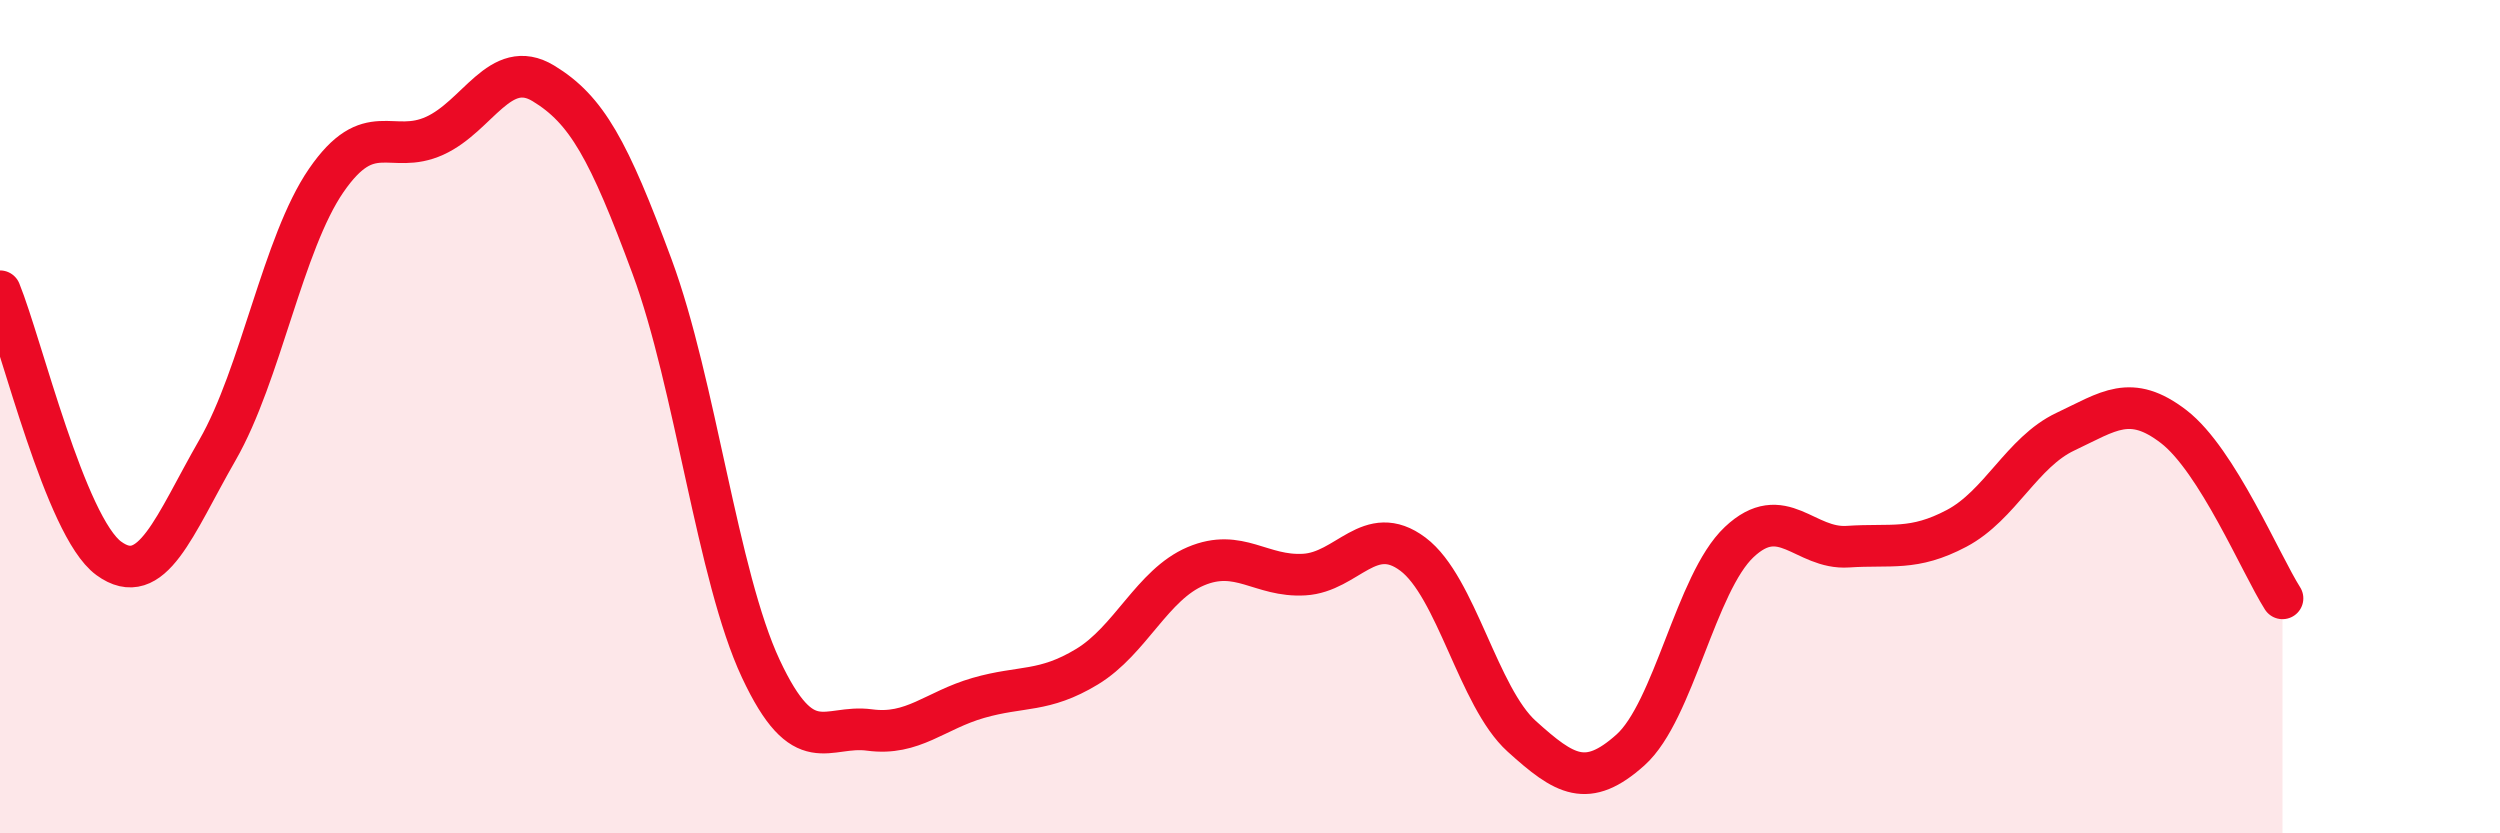
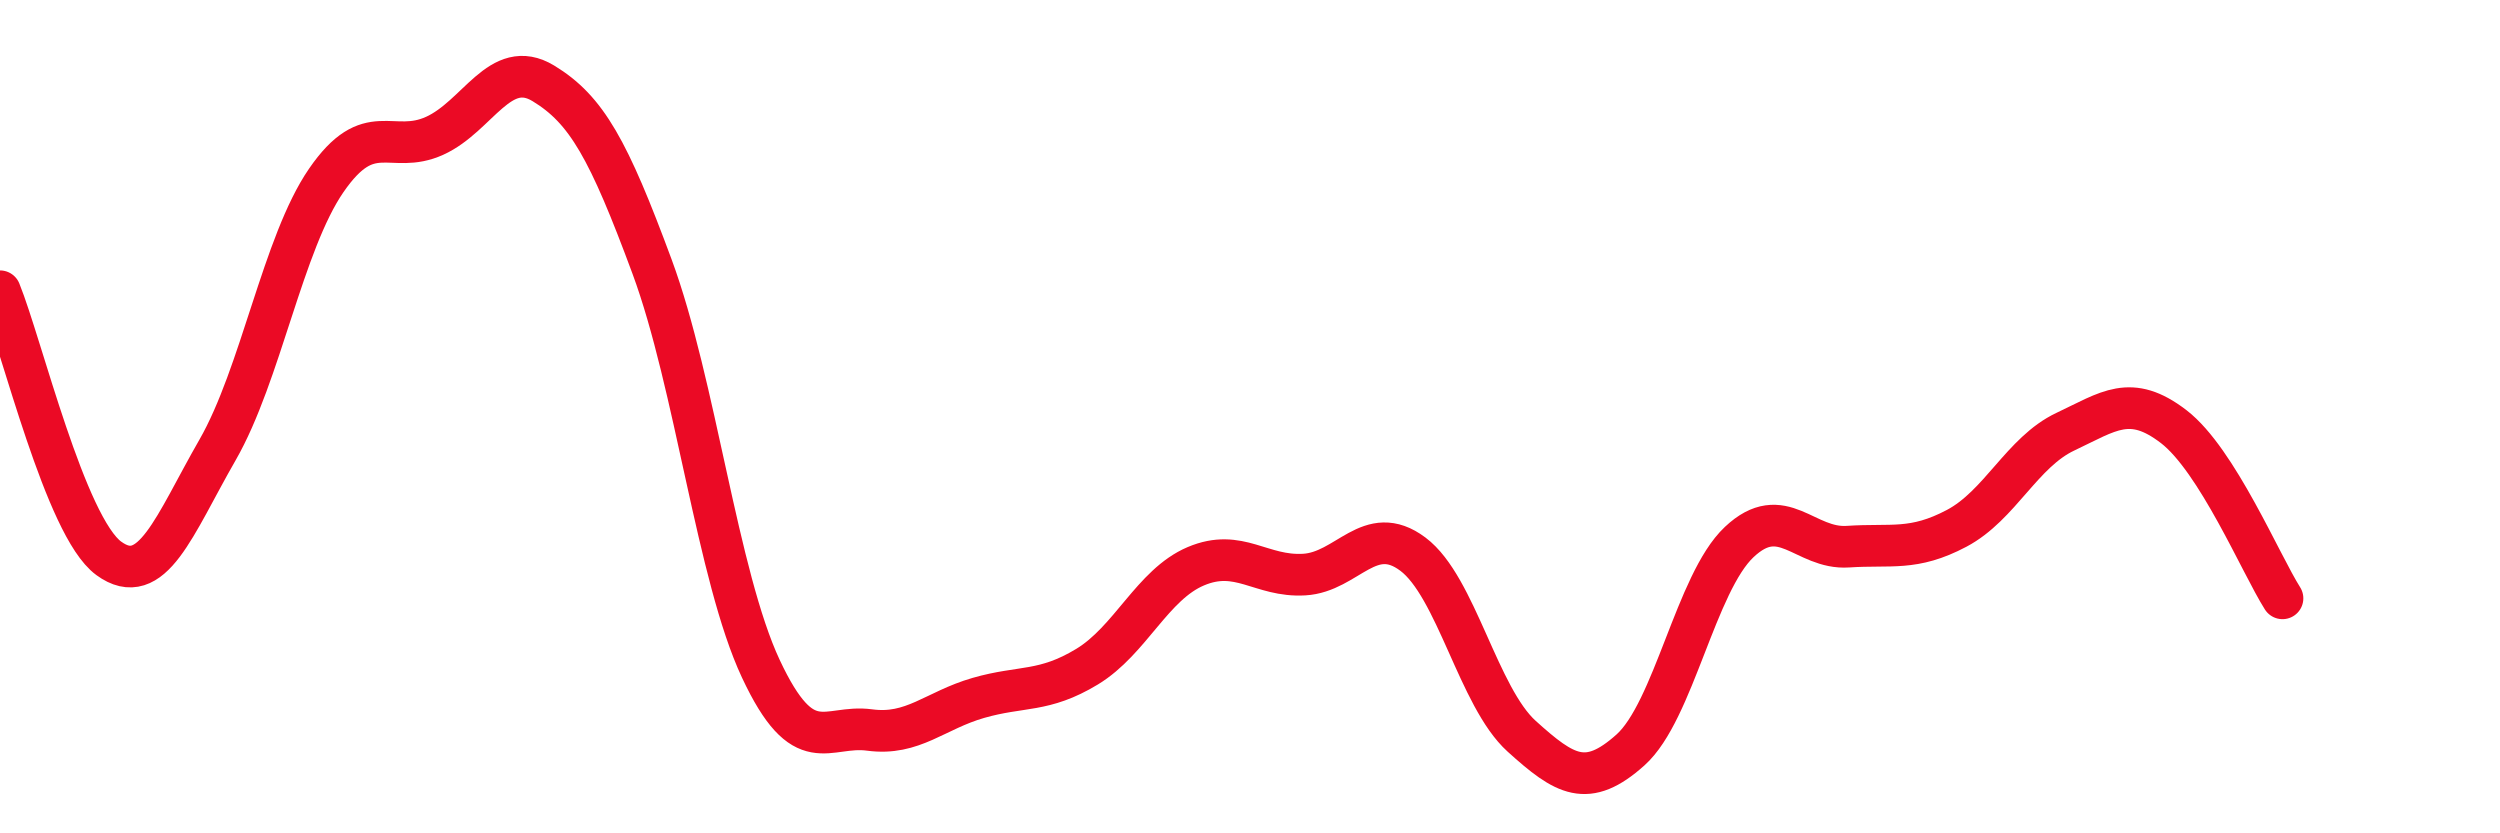
<svg xmlns="http://www.w3.org/2000/svg" width="60" height="20" viewBox="0 0 60 20">
-   <path d="M 0,6.99 C 0.52,8.27 1.57,12.64 2.61,13.4 C 3.65,14.16 4.18,12.61 5.22,10.8 C 6.26,8.99 6.79,5.84 7.83,4.33 C 8.87,2.82 9.39,3.73 10.43,3.26 C 11.47,2.79 12,1.37 13.04,2 C 14.08,2.63 14.61,3.59 15.65,6.4 C 16.69,9.21 17.22,13.83 18.26,16.05 C 19.3,18.27 19.83,17.38 20.87,17.52 C 21.91,17.66 22.44,17.05 23.48,16.75 C 24.52,16.45 25.05,16.63 26.09,16 C 27.13,15.37 27.66,14.03 28.7,13.59 C 29.74,13.15 30.26,13.85 31.3,13.79 C 32.34,13.73 32.87,12.52 33.91,13.3 C 34.95,14.08 35.48,16.73 36.52,17.67 C 37.56,18.61 38.09,18.93 39.13,18 C 40.17,17.07 40.7,13.99 41.74,13.01 C 42.78,12.03 43.31,13.19 44.35,13.12 C 45.39,13.05 45.92,13.23 46.96,12.68 C 48,12.13 48.53,10.85 49.57,10.36 C 50.61,9.87 51.13,9.44 52.17,10.24 C 53.21,11.04 54.26,13.54 54.78,14.36L54.78 20L0 20Z" fill="#EB0A25" opacity="0.1" stroke-linecap="round" stroke-linejoin="round" />
  <path d="M 0,6.99 C 0.52,8.27 1.57,12.64 2.61,13.4 C 3.65,14.16 4.18,12.61 5.22,10.8 C 6.26,8.99 6.79,5.84 7.83,4.33 C 8.87,2.82 9.39,3.73 10.43,3.26 C 11.47,2.79 12,1.37 13.04,2 C 14.08,2.63 14.61,3.59 15.65,6.4 C 16.69,9.21 17.22,13.83 18.26,16.05 C 19.3,18.27 19.83,17.38 20.87,17.52 C 21.91,17.66 22.44,17.05 23.48,16.75 C 24.52,16.45 25.05,16.63 26.09,16 C 27.13,15.37 27.66,14.03 28.7,13.59 C 29.74,13.15 30.26,13.85 31.3,13.79 C 32.34,13.73 32.87,12.52 33.91,13.3 C 34.95,14.08 35.48,16.73 36.52,17.67 C 37.56,18.61 38.09,18.93 39.13,18 C 40.17,17.07 40.7,13.99 41.74,13.01 C 42.78,12.03 43.31,13.19 44.35,13.12 C 45.39,13.05 45.92,13.23 46.96,12.68 C 48,12.13 48.53,10.85 49.57,10.36 C 50.61,9.87 51.13,9.44 52.17,10.24 C 53.21,11.04 54.26,13.54 54.78,14.36" stroke="#EB0A25" stroke-width="1" fill="none" stroke-linecap="round" stroke-linejoin="round" />
</svg>